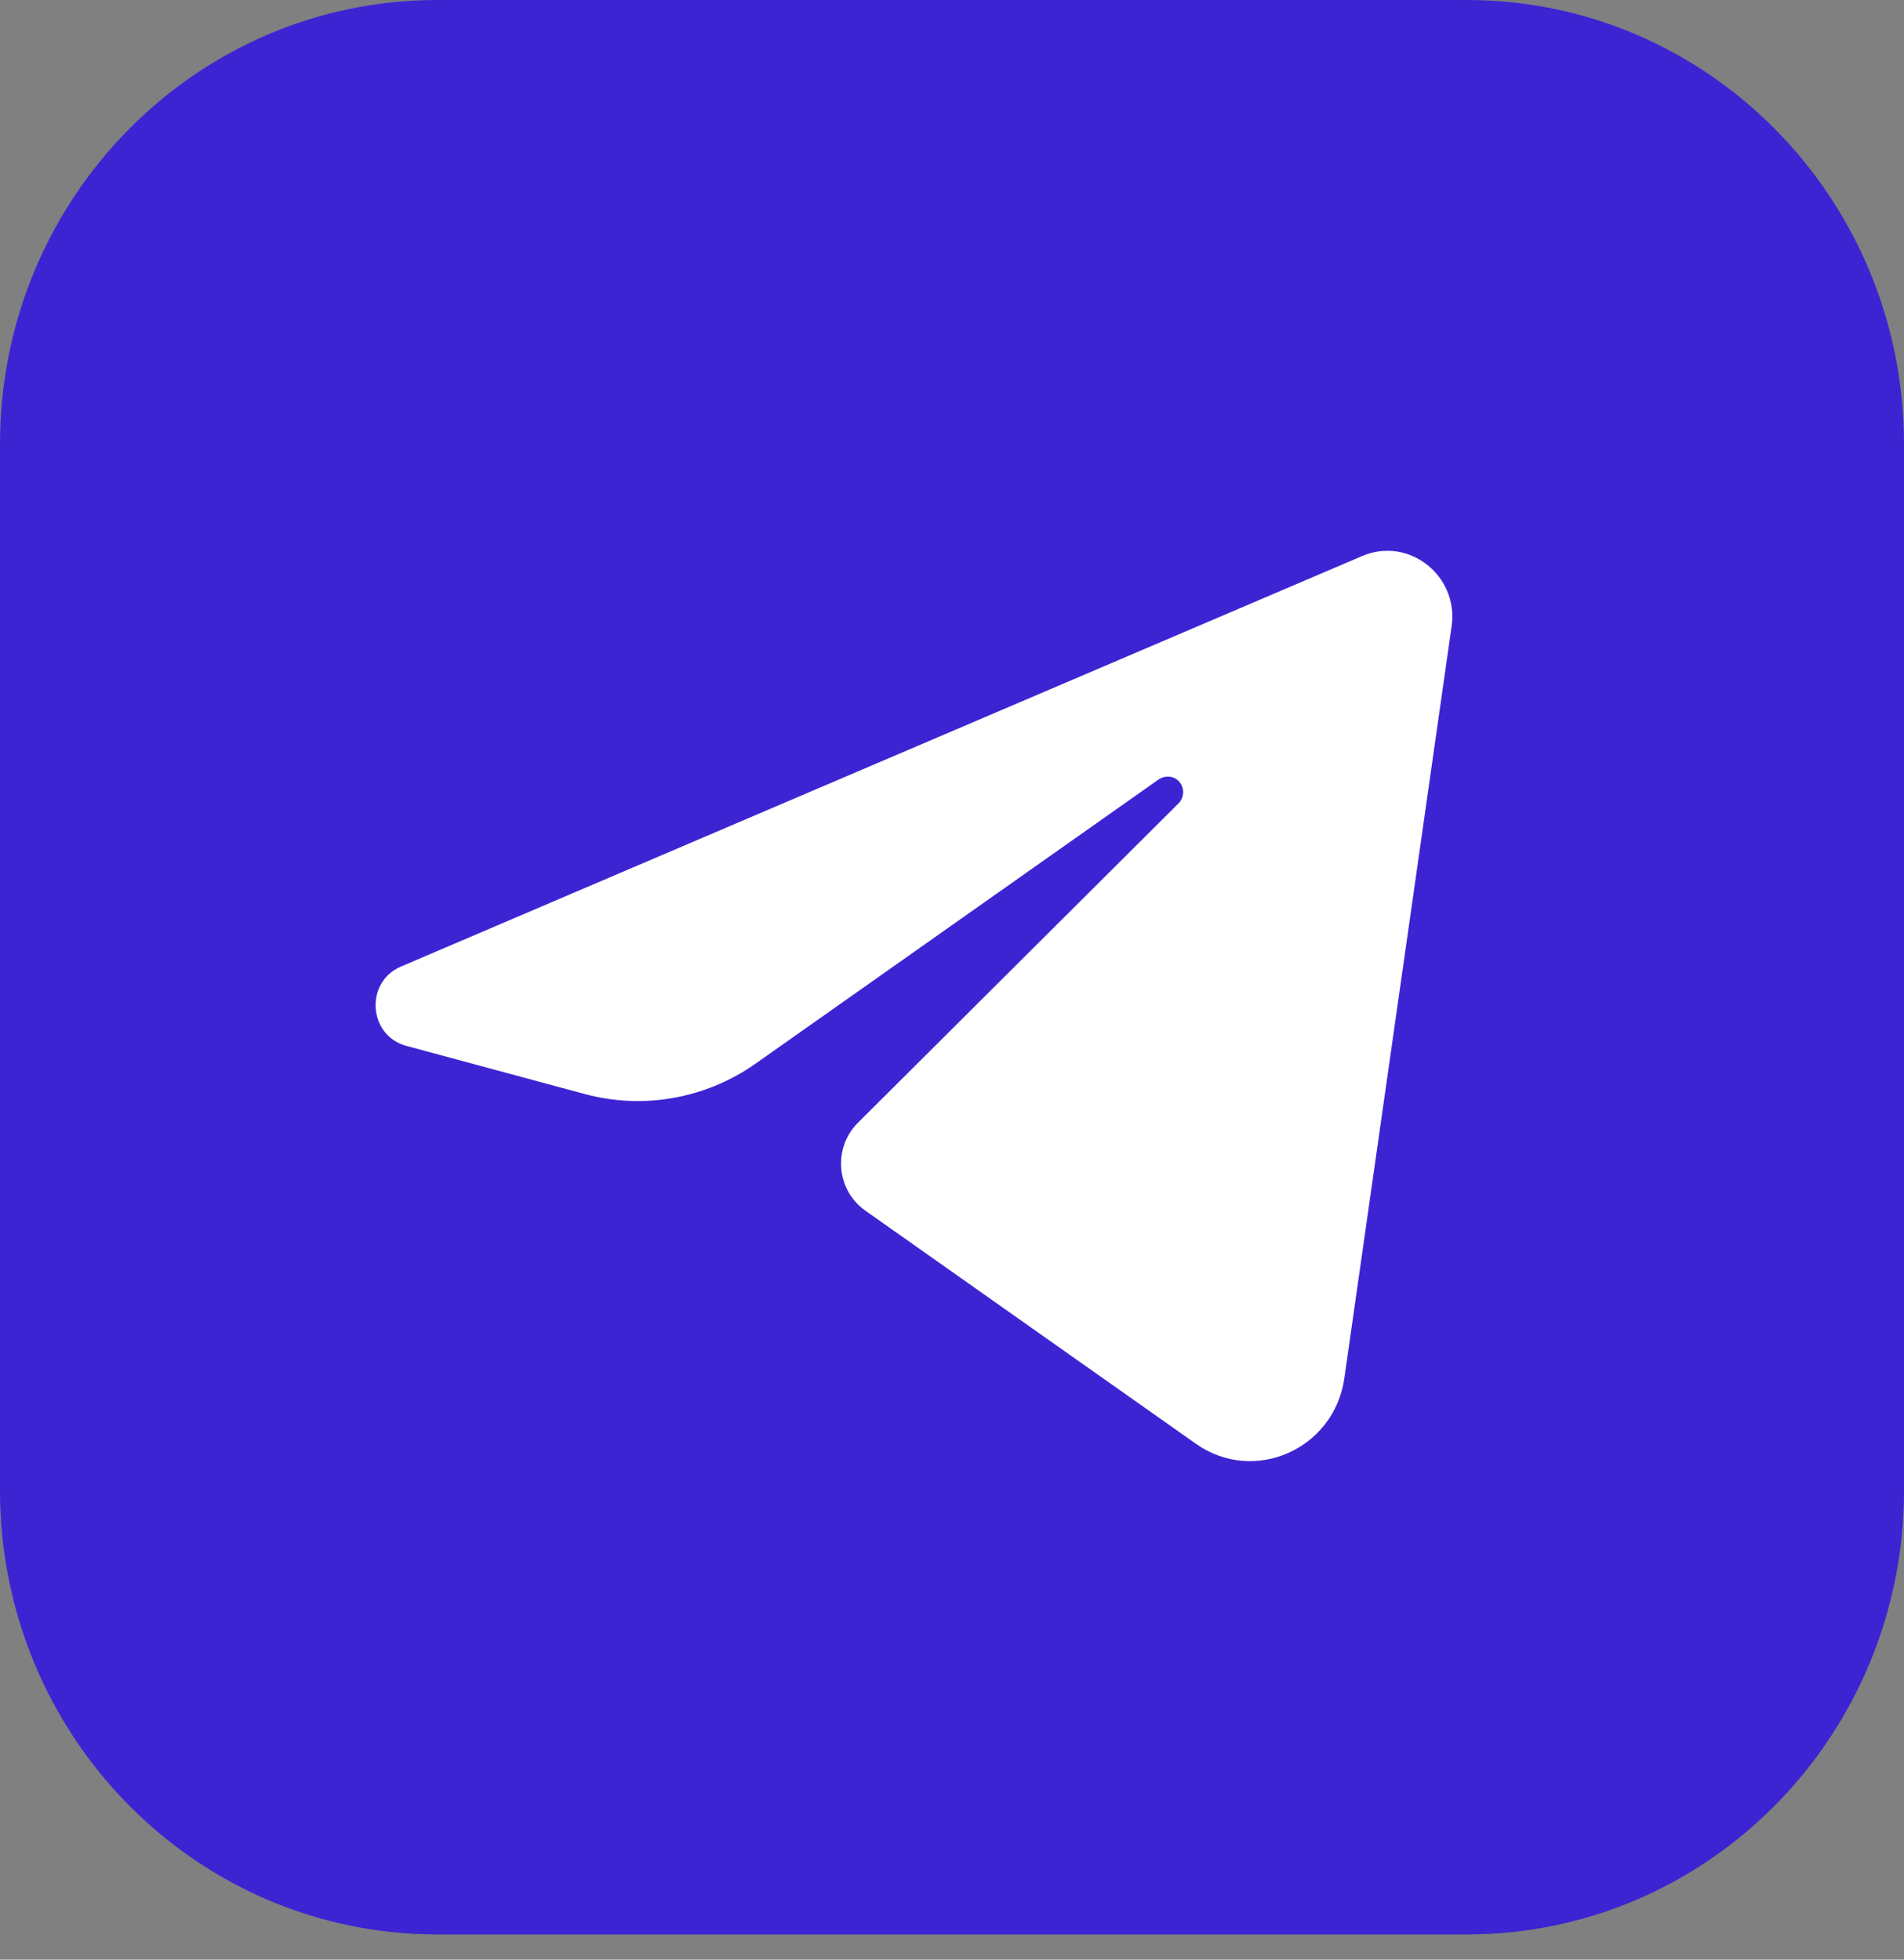
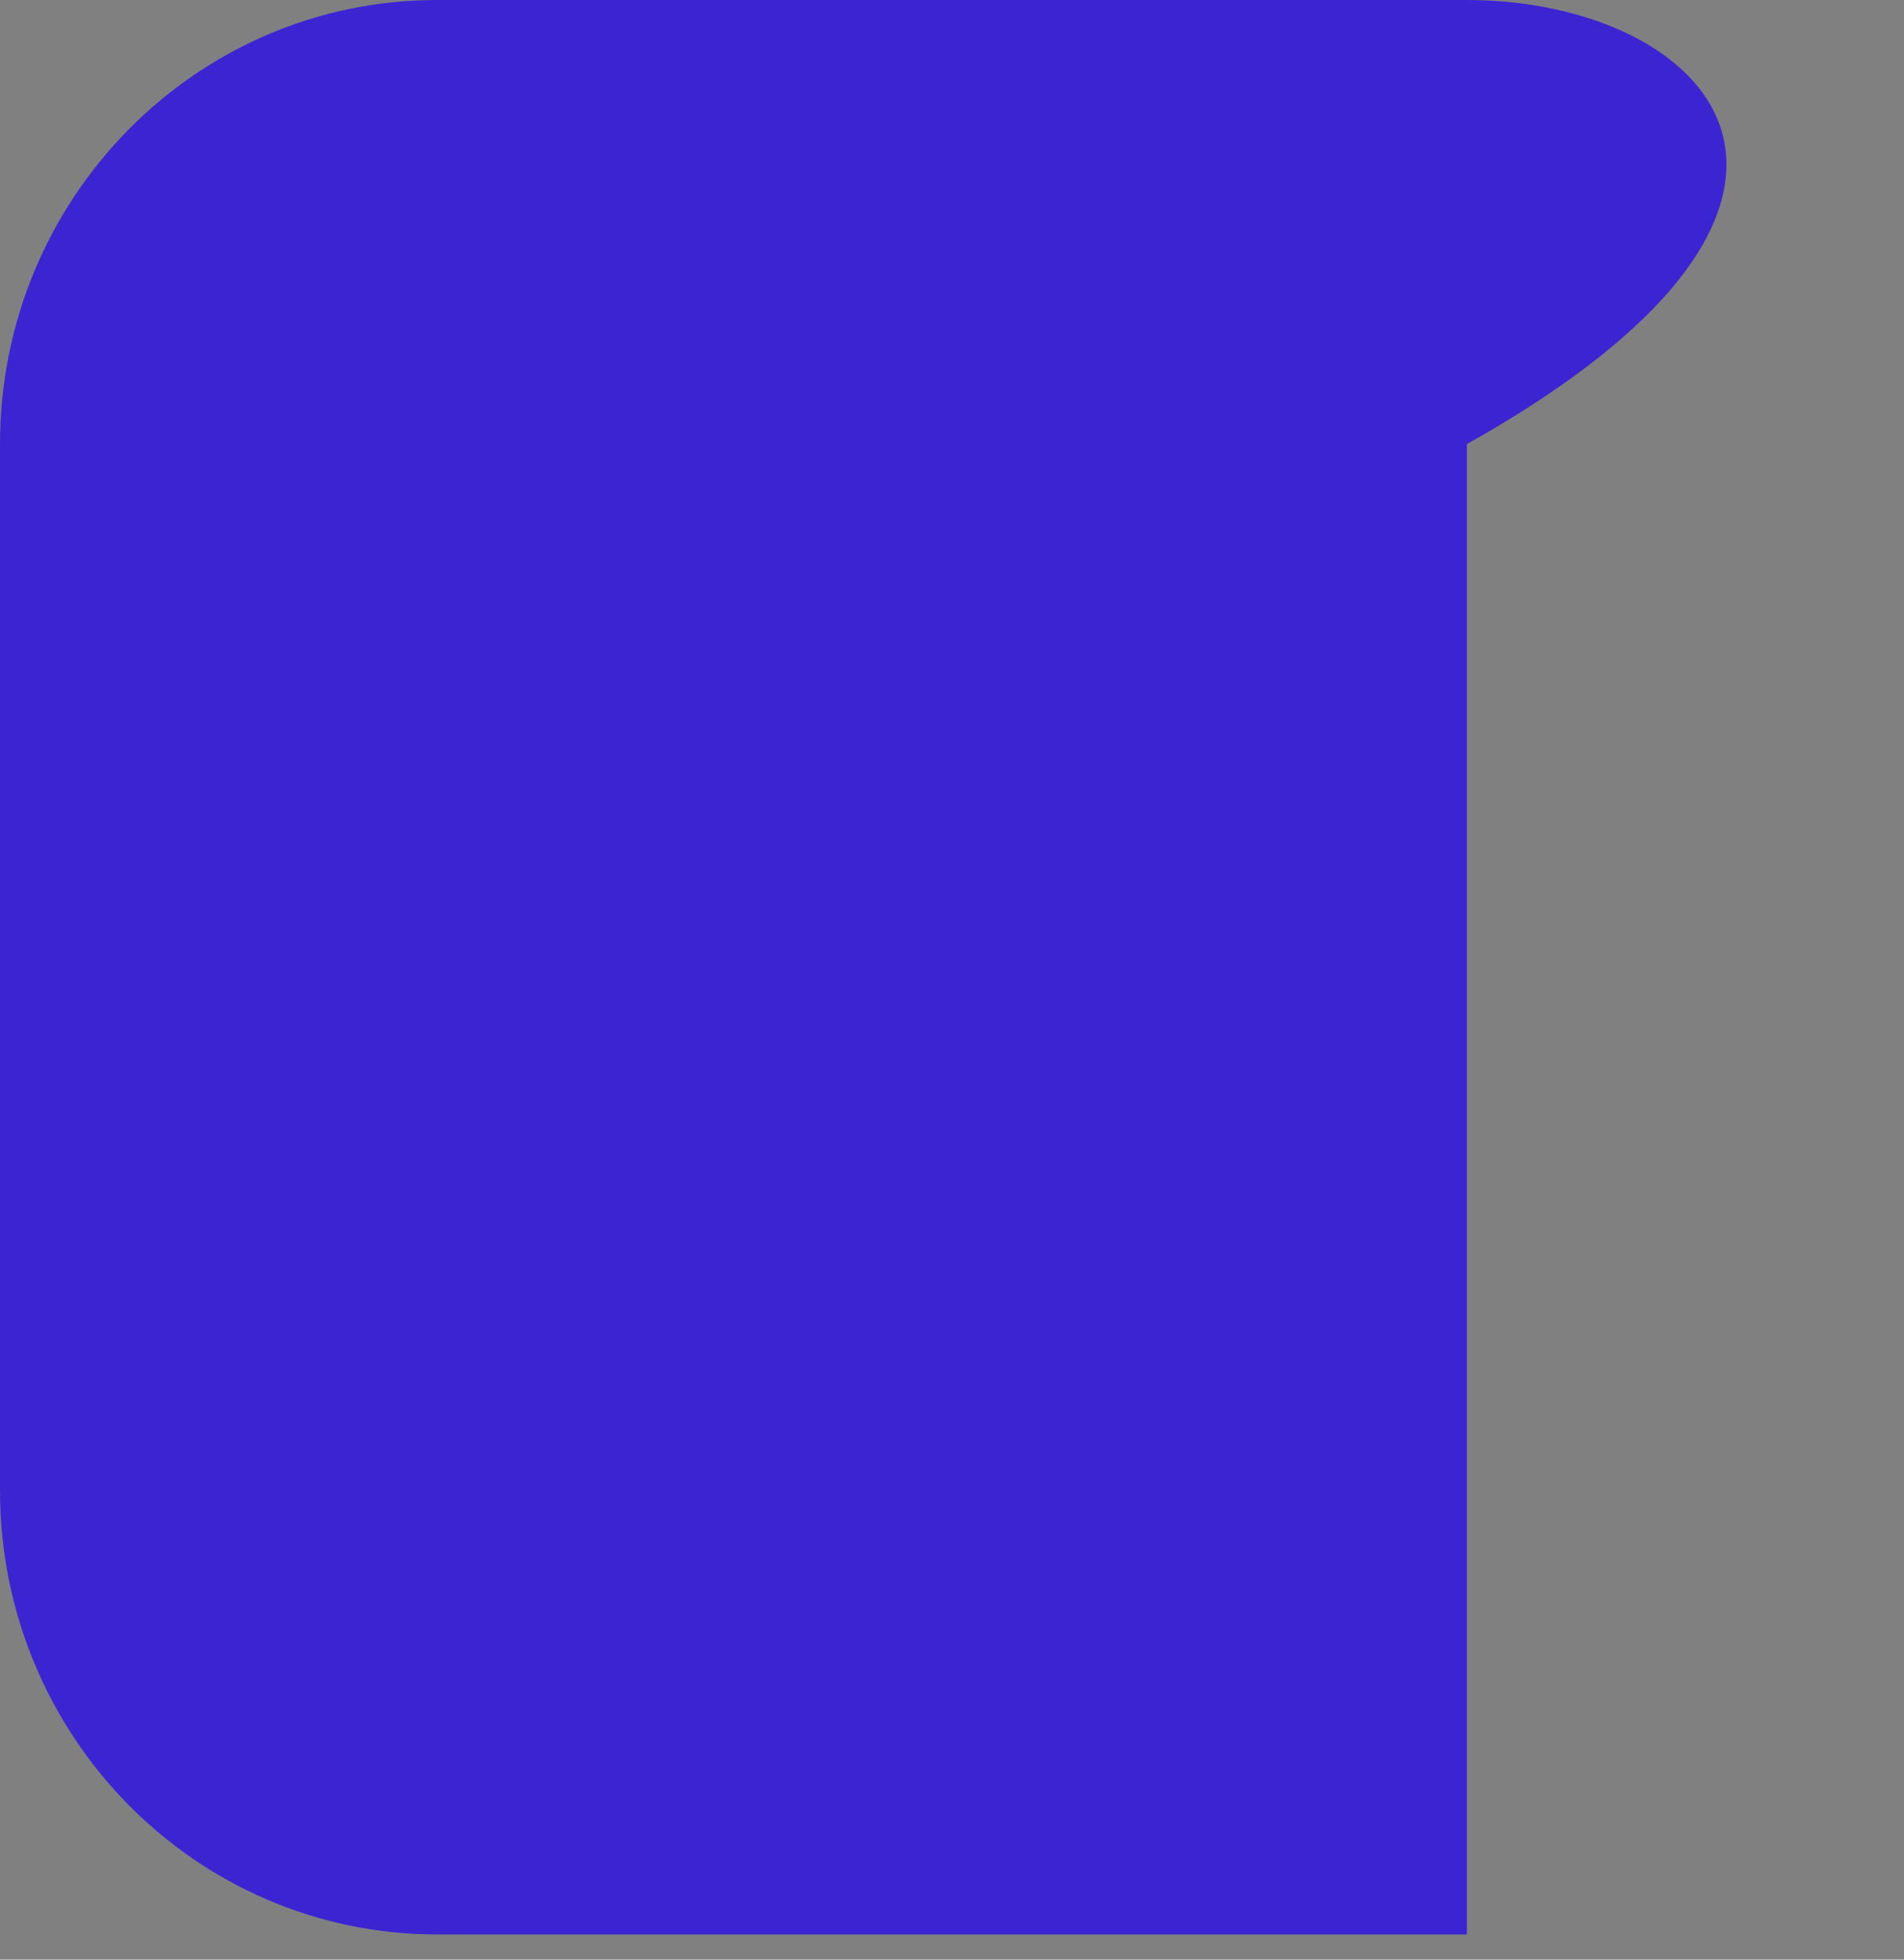
<svg xmlns="http://www.w3.org/2000/svg" width="68" height="70" viewBox="0 0 68 70" fill="none">
  <rect x="0" y="0" width="68" height="70" fill="#808080" stroke="none" />
-   <path d="M52.389 0H15.611C6.989 0 0 7.102 0 15.864V53.236C0 61.998 6.989 69.1 15.611 69.1H52.389C61.011 69.1 68 61.998 68 53.236V15.864C68 7.102 61.011 0 52.389 0Z" fill="#3D24D3" />
-   <path d="M51.843 22.374L48.013 49.229C47.651 51.771 44.784 53.037 42.709 51.572L30.902 43.243C29.866 42.512 29.74 41.002 30.641 40.105L42.09 28.697C42.313 28.474 42.312 28.108 42.083 27.889C41.891 27.703 41.588 27.695 41.369 27.85L26.989 37.991C25.209 39.246 22.977 39.644 20.882 39.079L14.512 37.36C13.15 36.993 13.02 35.08 14.32 34.526L48.646 19.863C50.311 19.151 52.103 20.561 51.844 22.376L51.843 22.374Z" fill="white" />
+   <path d="M52.389 0H15.611C6.989 0 0 7.102 0 15.864V53.236C0 61.998 6.989 69.1 15.611 69.1H52.389V15.864C68 7.102 61.011 0 52.389 0Z" fill="#3D24D3" />
</svg>